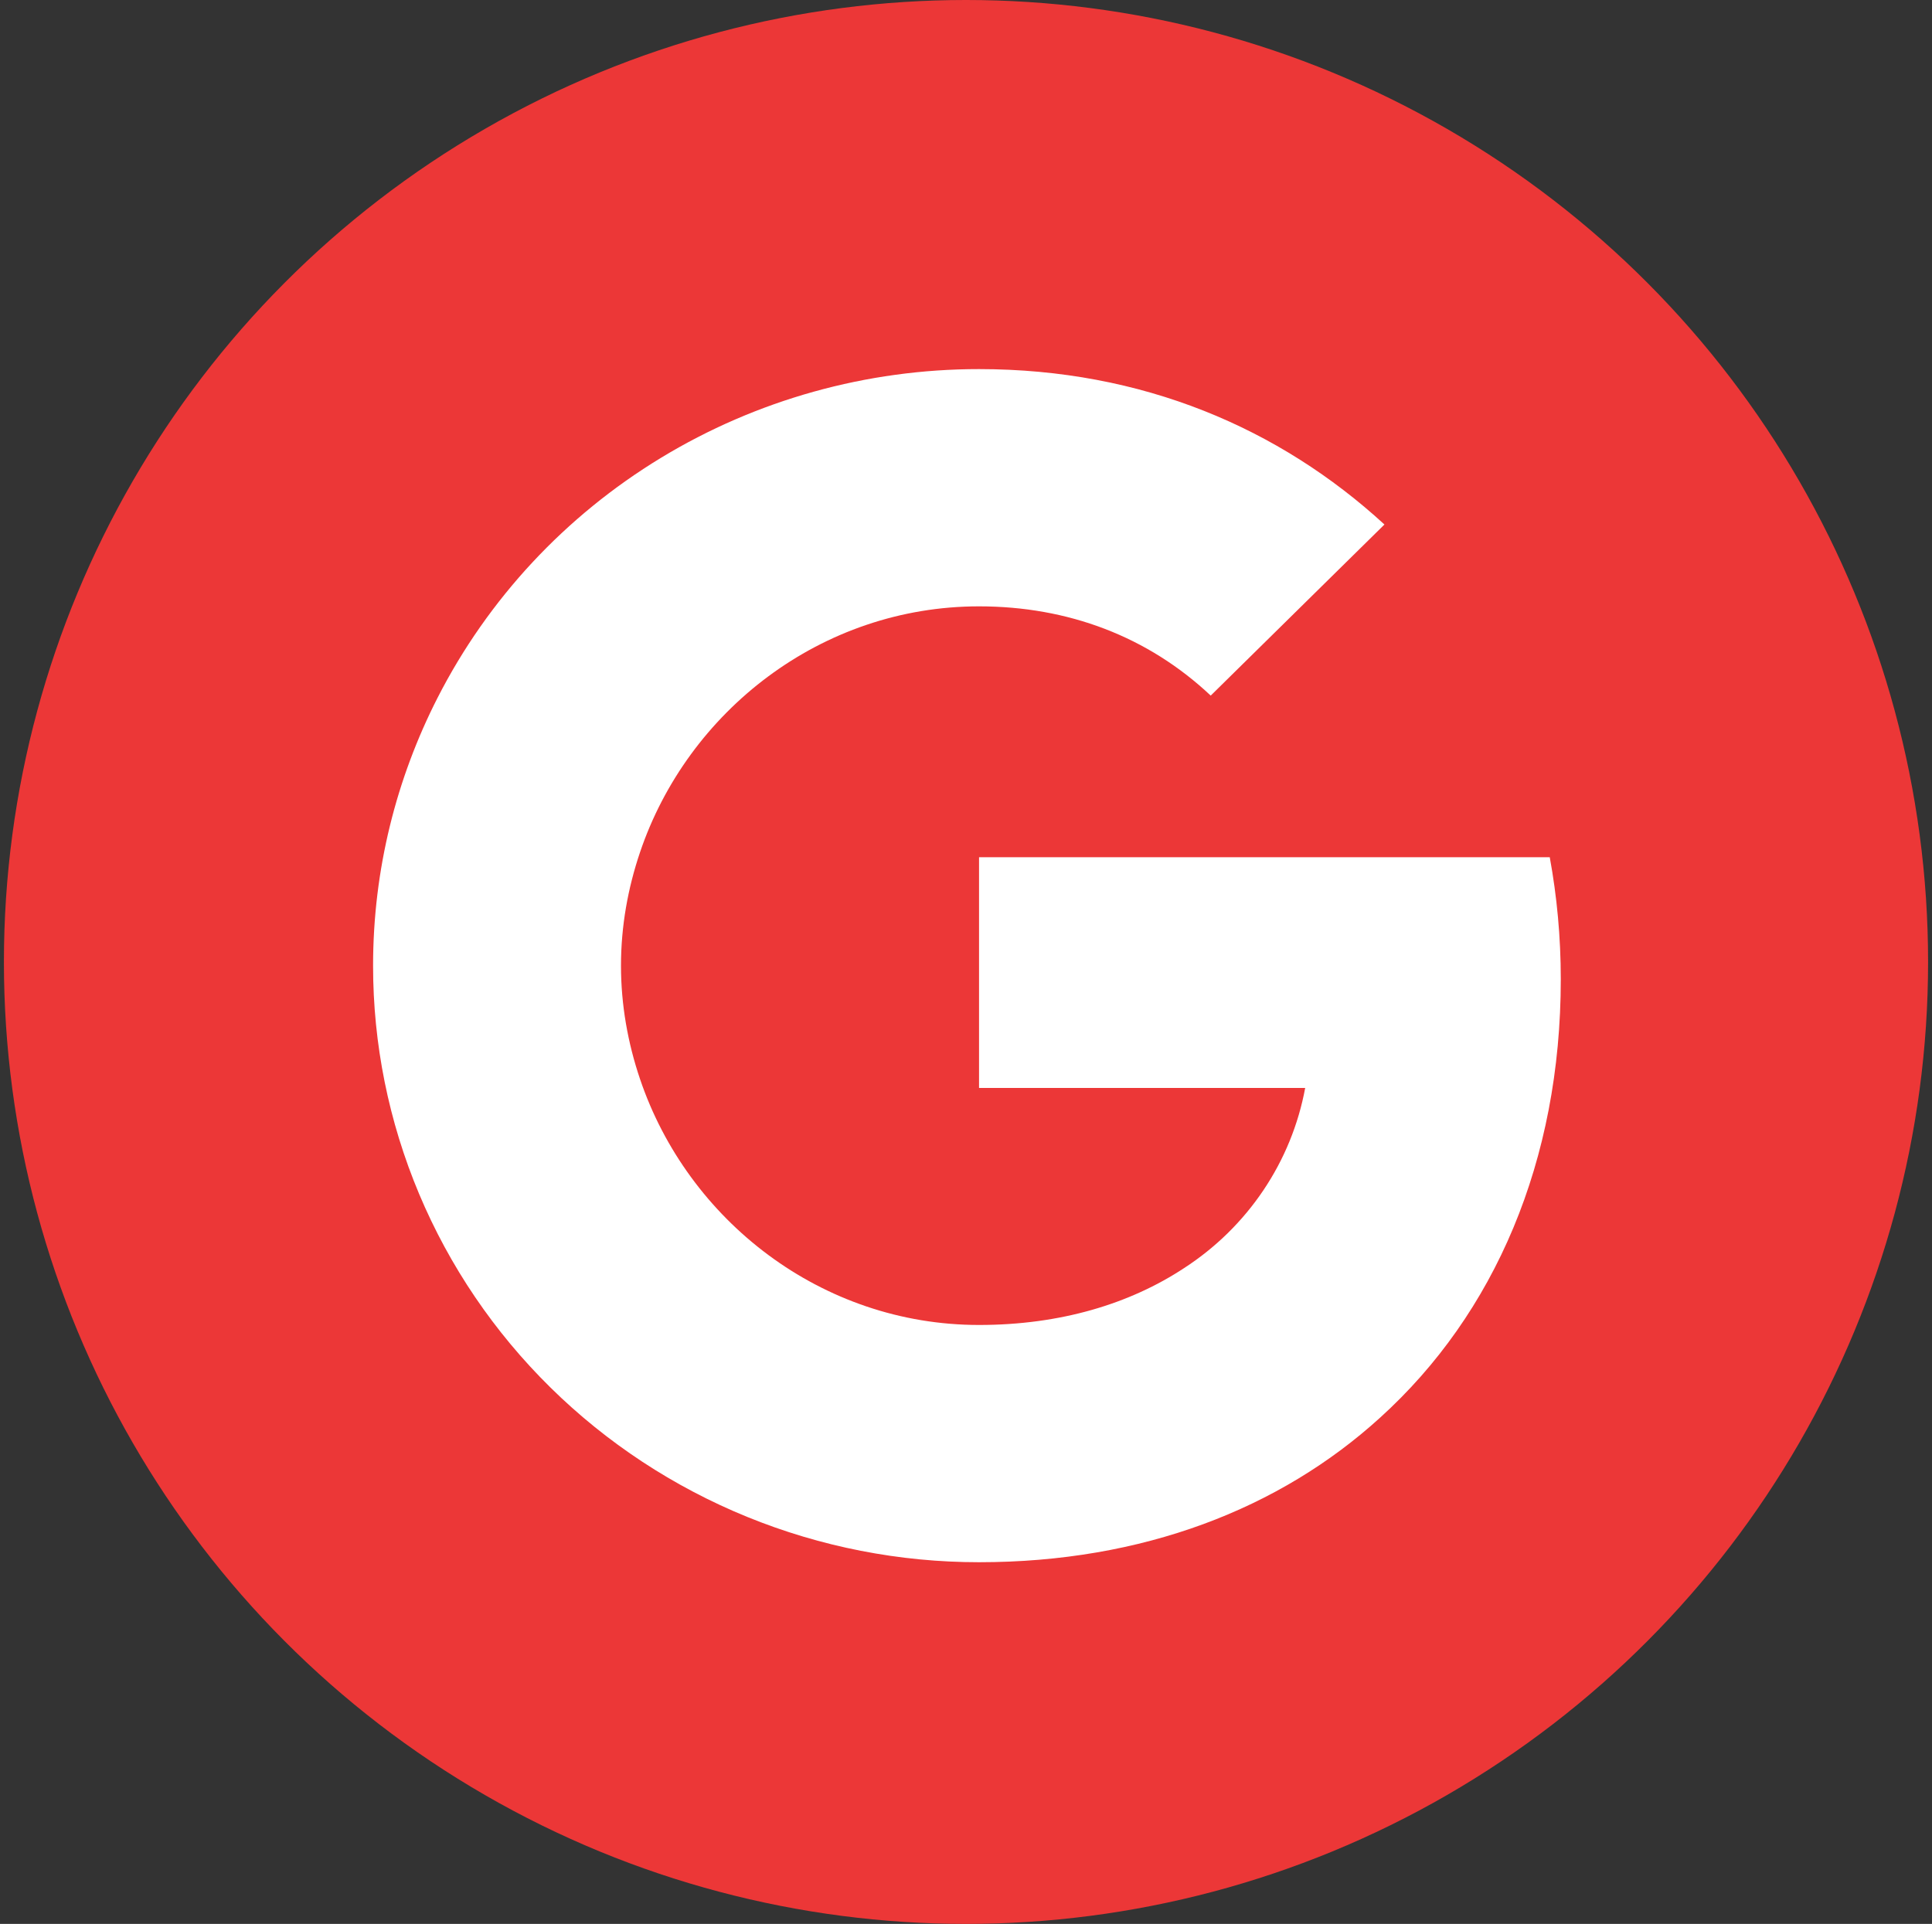
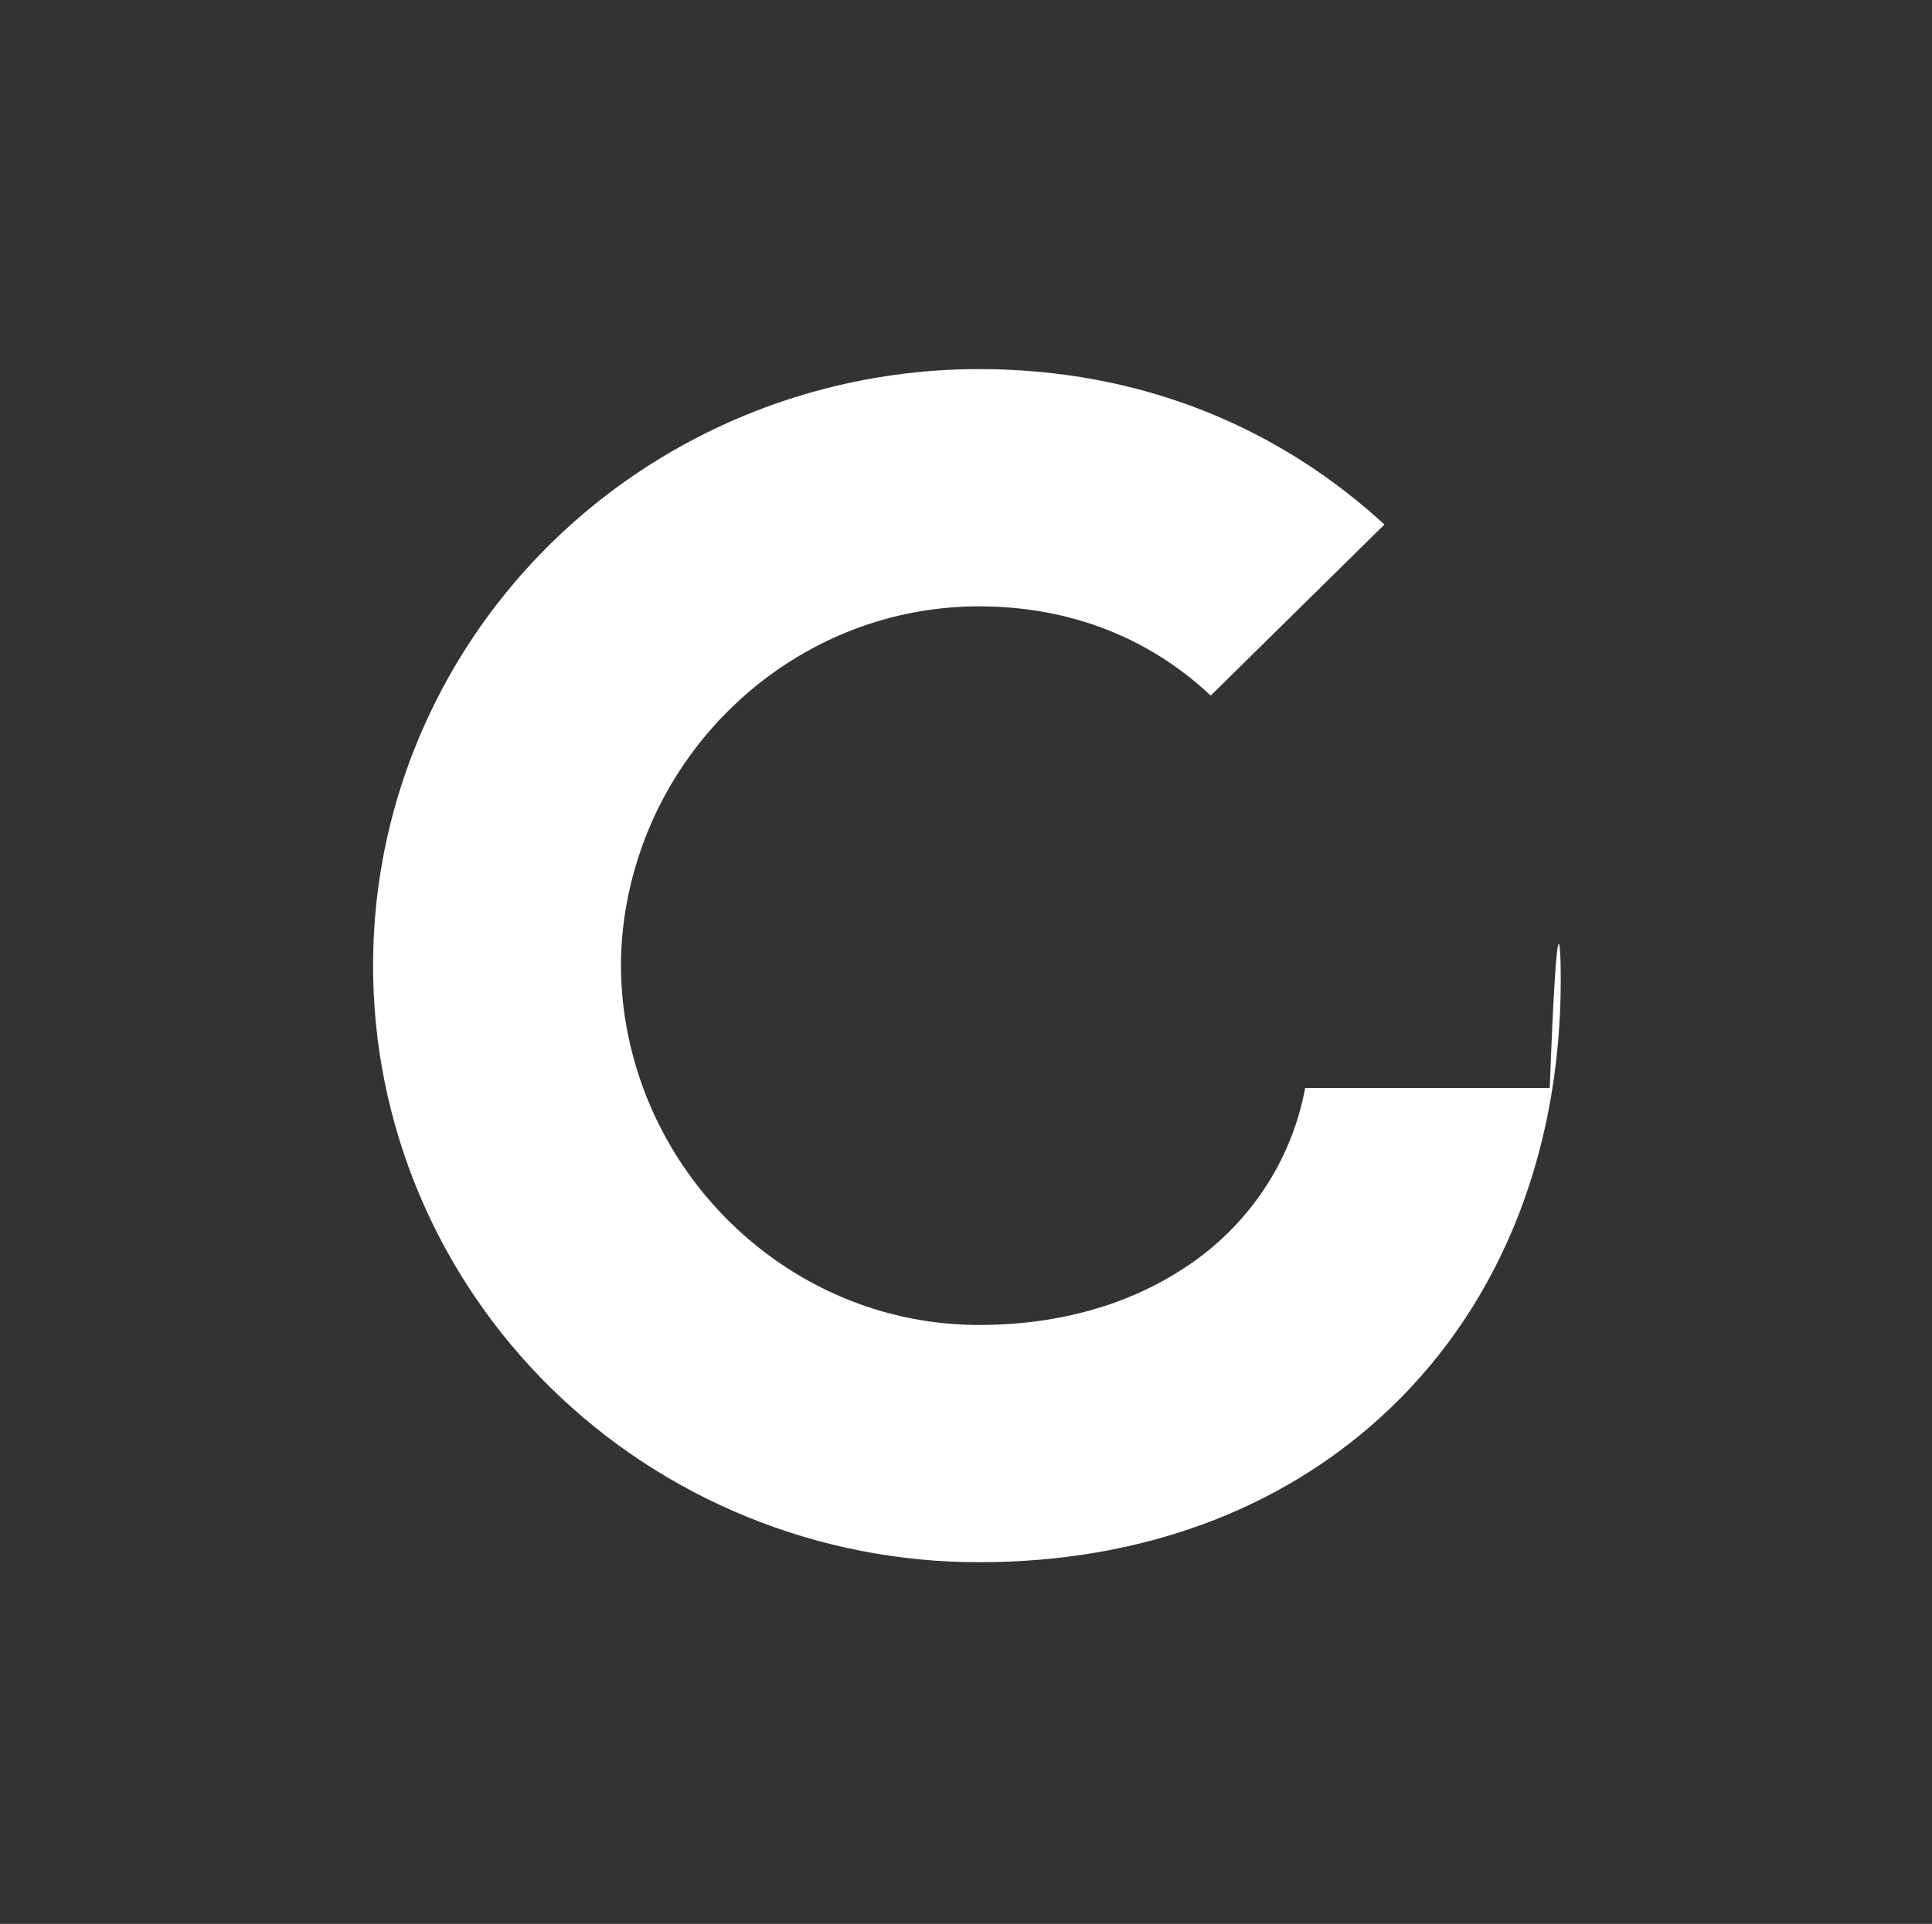
<svg xmlns="http://www.w3.org/2000/svg" width="247" height="246" viewBox="0 0 247 246" fill="none">
  <rect x="0" y="0" width="247" height="246" fill="#333333" stroke="none" />
  <g id="Group 317">
-     <circle id="Ellipse 14" cx="123.5" cy="123" r="123" fill="#EC3737" />
-     <path id="Vector" d="M55.94 89.225C62.386 76.588 72.274 65.964 84.499 58.542C96.725 51.119 110.806 47.191 125.168 47.195C146.047 47.195 163.586 54.755 176.997 67.066L154.786 88.943C146.752 81.384 136.541 77.531 125.168 77.531C104.987 77.531 87.905 90.957 81.823 108.981C80.274 113.558 79.391 118.44 79.391 123.474C79.391 128.509 80.274 133.391 81.823 137.967C87.913 156 104.987 169.417 125.168 169.417C135.588 169.417 144.459 166.709 151.4 162.133C155.424 159.524 158.869 156.139 161.527 152.182C164.185 148.225 166 143.779 166.863 139.112H125.168V109.607H198.131C199.045 114.596 199.541 119.798 199.541 125.206C199.541 148.441 191.096 167.998 176.439 181.271C163.625 192.926 146.086 199.753 125.168 199.753C114.994 199.757 104.918 197.787 95.517 193.955C86.116 190.123 77.574 184.505 70.379 177.421C63.184 170.337 57.478 161.926 53.586 152.67C49.694 143.413 47.693 133.493 47.697 123.474C47.697 111.163 50.688 99.523 55.94 89.225Z" fill="white" />
+     <path id="Vector" d="M55.94 89.225C62.386 76.588 72.274 65.964 84.499 58.542C96.725 51.119 110.806 47.191 125.168 47.195C146.047 47.195 163.586 54.755 176.997 67.066L154.786 88.943C146.752 81.384 136.541 77.531 125.168 77.531C104.987 77.531 87.905 90.957 81.823 108.981C80.274 113.558 79.391 118.44 79.391 123.474C79.391 128.509 80.274 133.391 81.823 137.967C87.913 156 104.987 169.417 125.168 169.417C135.588 169.417 144.459 166.709 151.4 162.133C155.424 159.524 158.869 156.139 161.527 152.182C164.185 148.225 166 143.779 166.863 139.112H125.168H198.131C199.045 114.596 199.541 119.798 199.541 125.206C199.541 148.441 191.096 167.998 176.439 181.271C163.625 192.926 146.086 199.753 125.168 199.753C114.994 199.757 104.918 197.787 95.517 193.955C86.116 190.123 77.574 184.505 70.379 177.421C63.184 170.337 57.478 161.926 53.586 152.67C49.694 143.413 47.693 133.493 47.697 123.474C47.697 111.163 50.688 99.523 55.94 89.225Z" fill="white" />
  </g>
</svg>